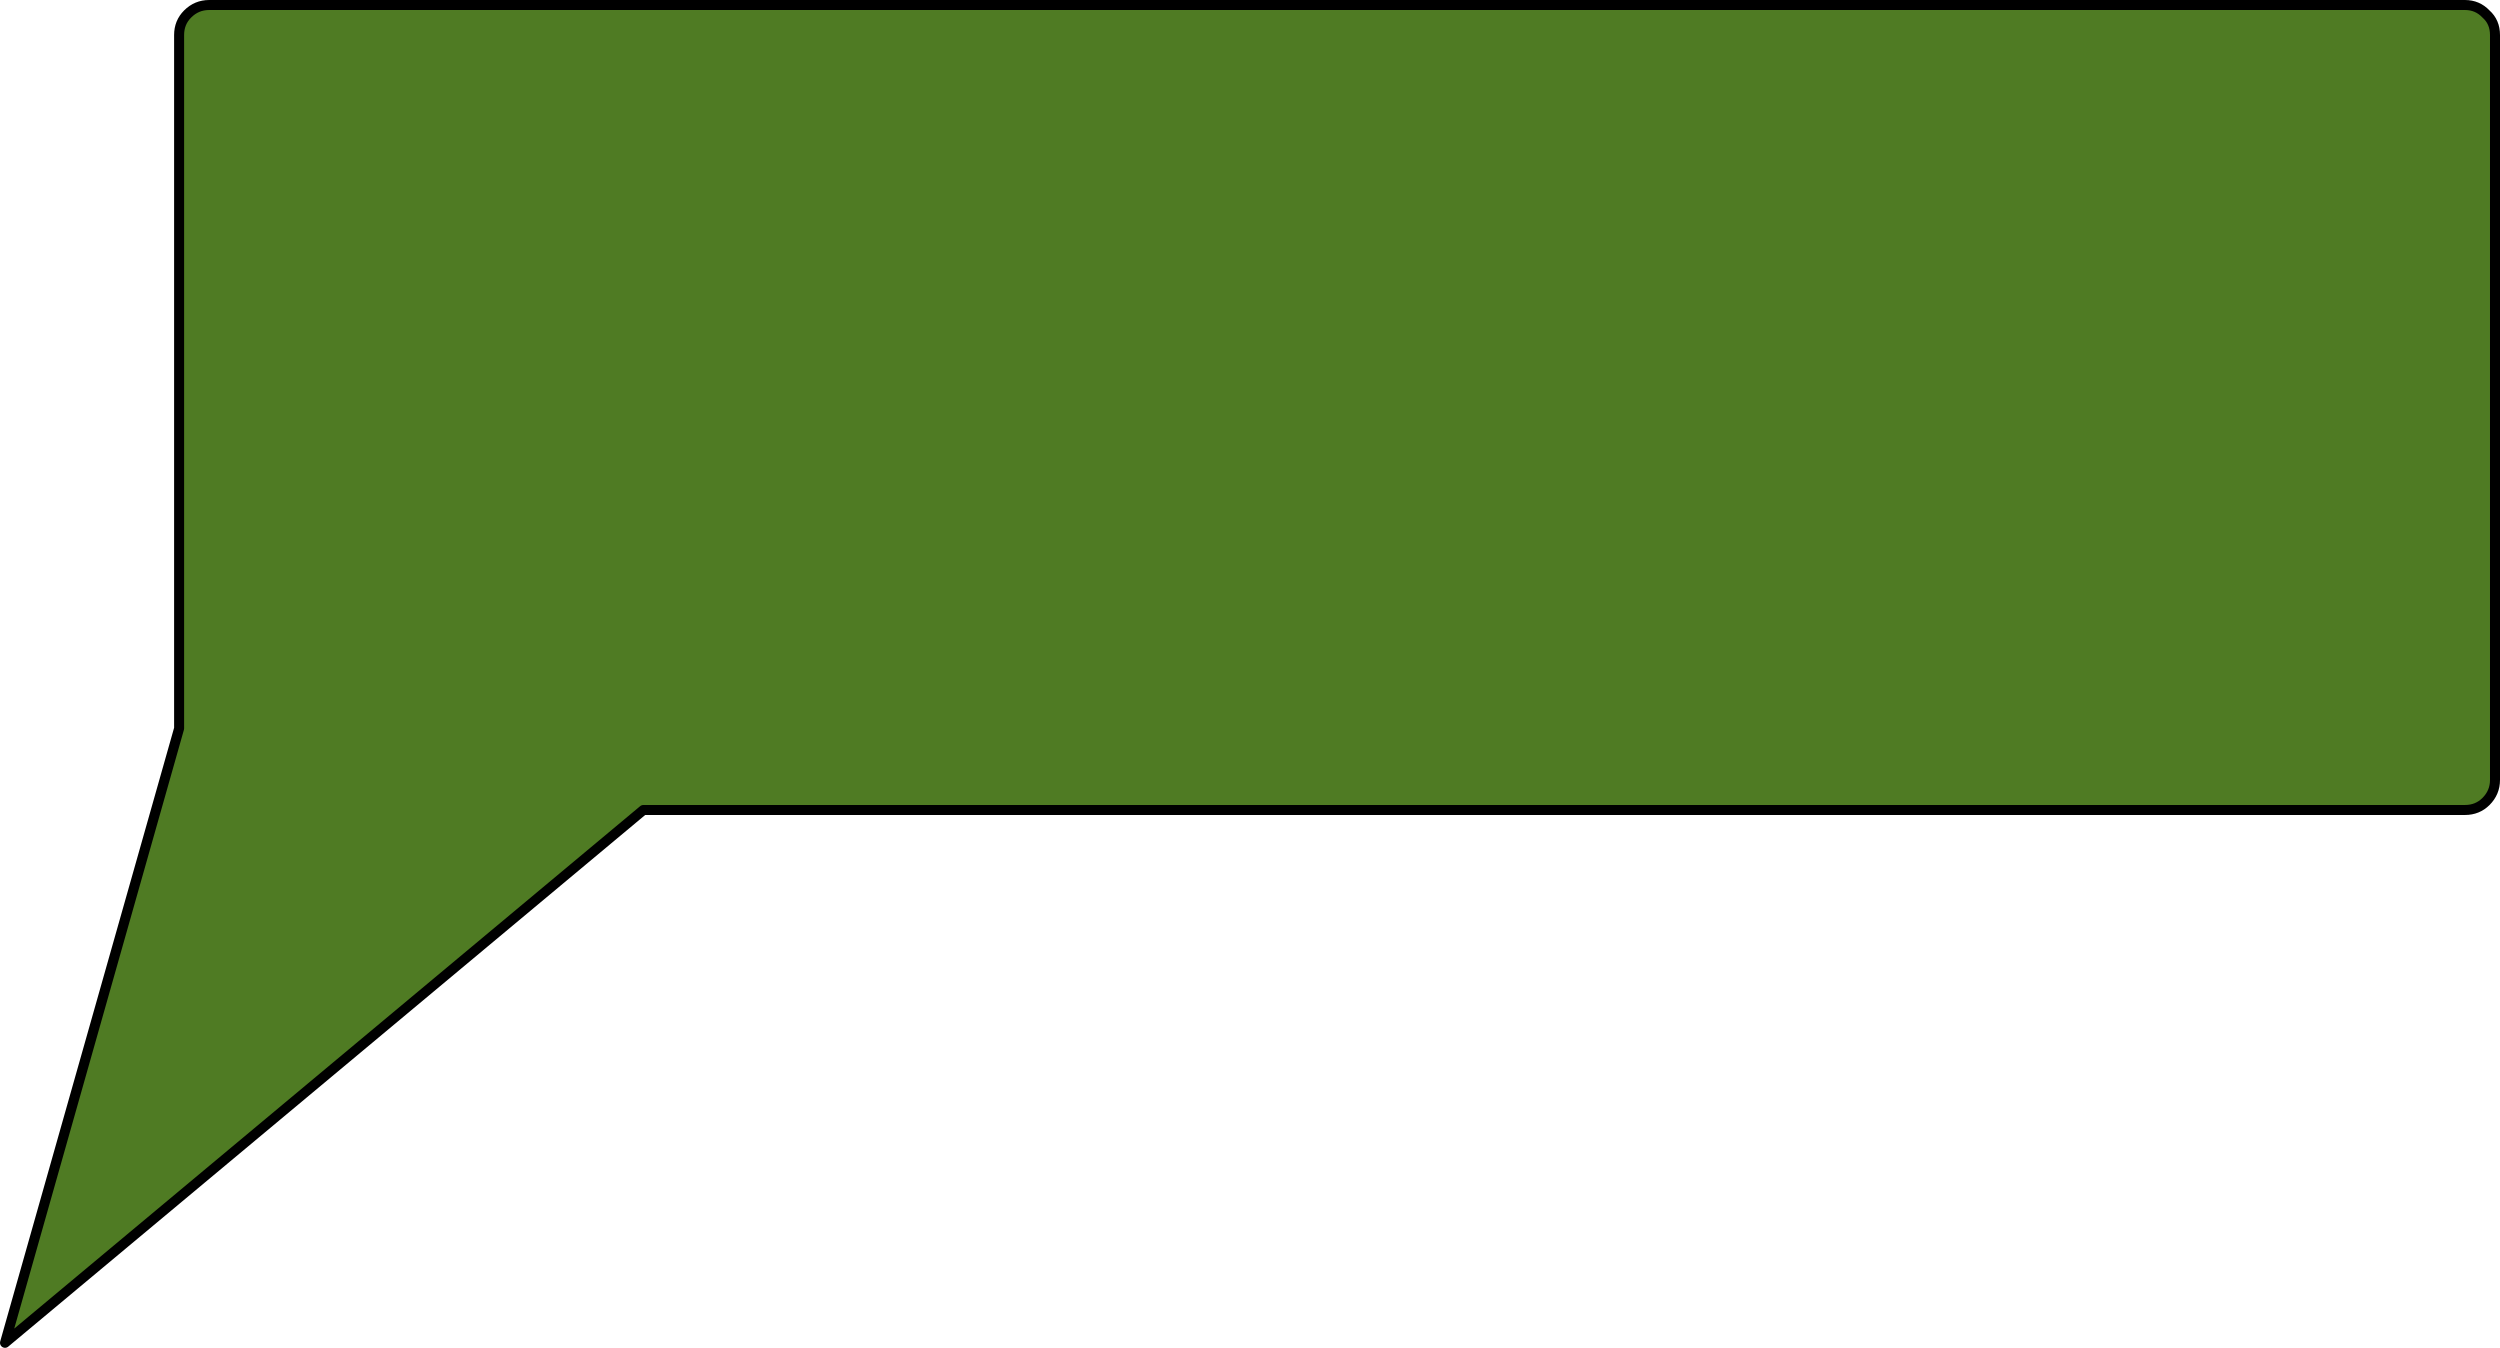
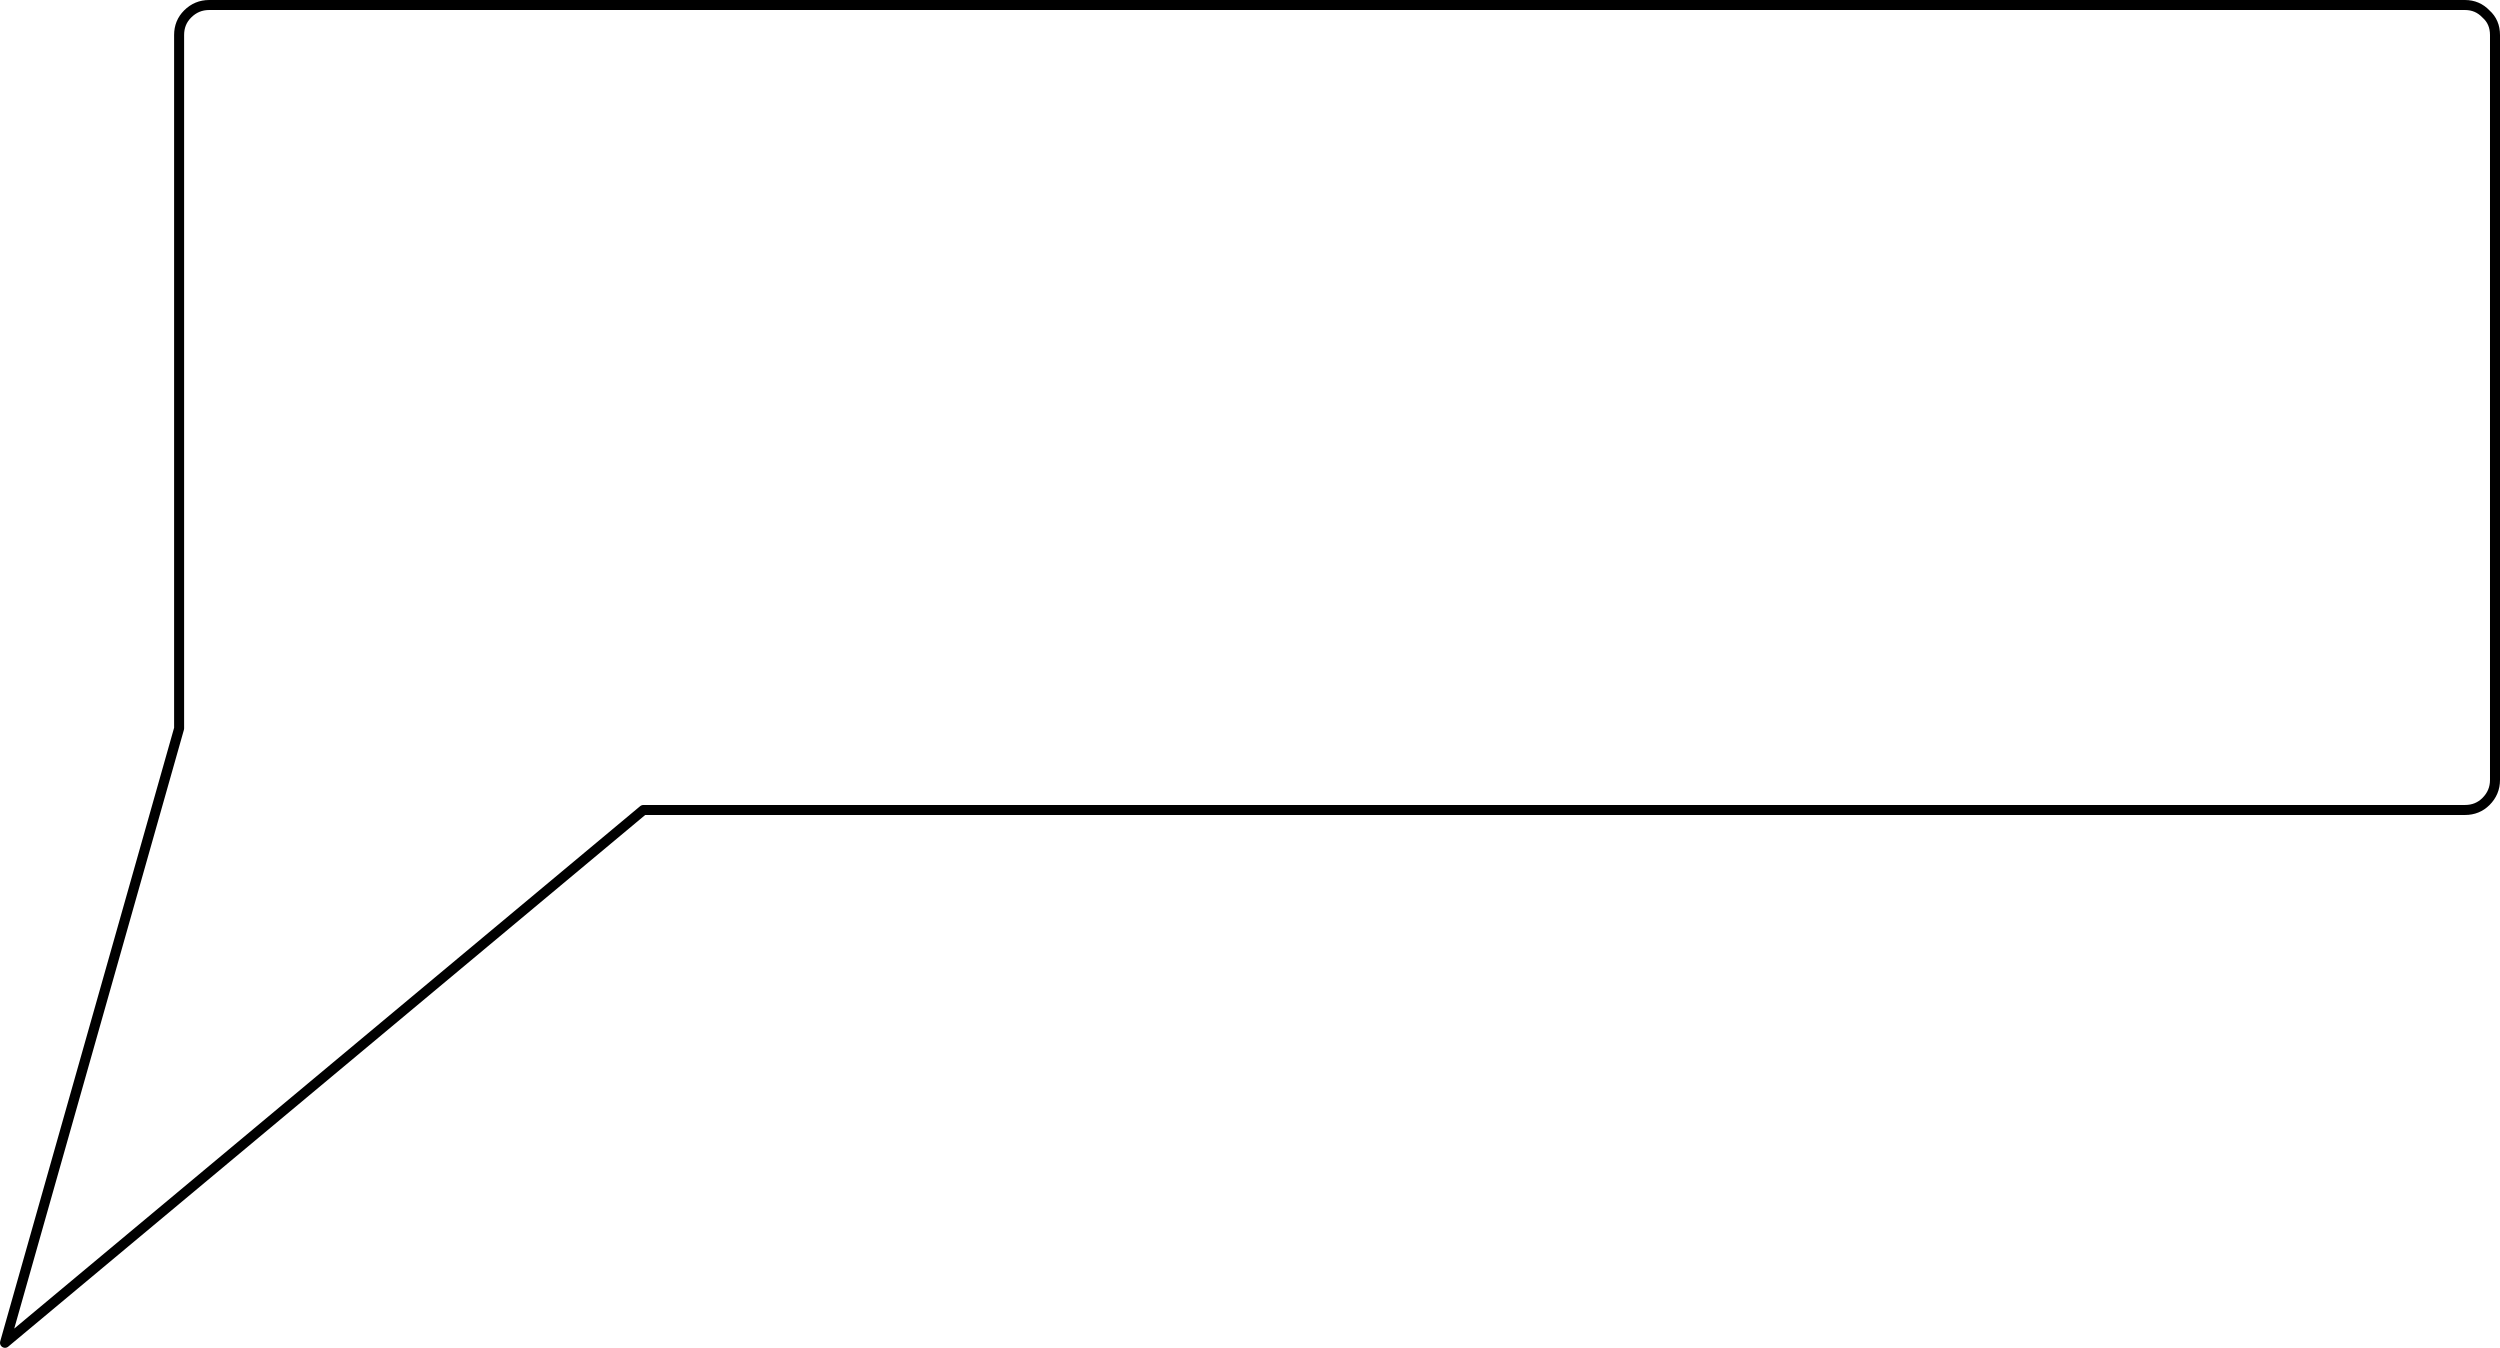
<svg xmlns="http://www.w3.org/2000/svg" height="134.7px" width="249.85px">
  <g transform="matrix(1.0, 0.0, 0.0, 1.0, 2.45, 192.9)">
-     <path d="M18.45 -192.4 L243.9 -192.4 Q245.15 -192.4 246.0 -191.5 246.9 -190.7 246.9 -189.4 L246.9 -114.95 Q246.9 -113.7 246.0 -112.8 245.15 -111.95 243.9 -111.95 L61.85 -111.95 -1.95 -58.7 15.45 -120.1 15.45 -189.4 Q15.45 -190.65 16.3 -191.5 17.2 -192.4 18.45 -192.4" fill="#336600" fill-opacity="0.863" fill-rule="evenodd" stroke="none" />
    <path d="M18.45 -192.4 L243.9 -192.4 Q245.15 -192.4 246.0 -191.5 246.9 -190.7 246.9 -189.4 L246.9 -114.95 Q246.9 -113.7 246.0 -112.8 245.15 -111.95 243.9 -111.95 L61.85 -111.95 -1.95 -58.7 15.45 -120.1 15.45 -189.4 Q15.45 -190.65 16.3 -191.5 17.2 -192.4 18.45 -192.4 Z" fill="none" stroke="#000000" stroke-linecap="round" stroke-linejoin="round" stroke-width="1.0" />
  </g>
</svg>